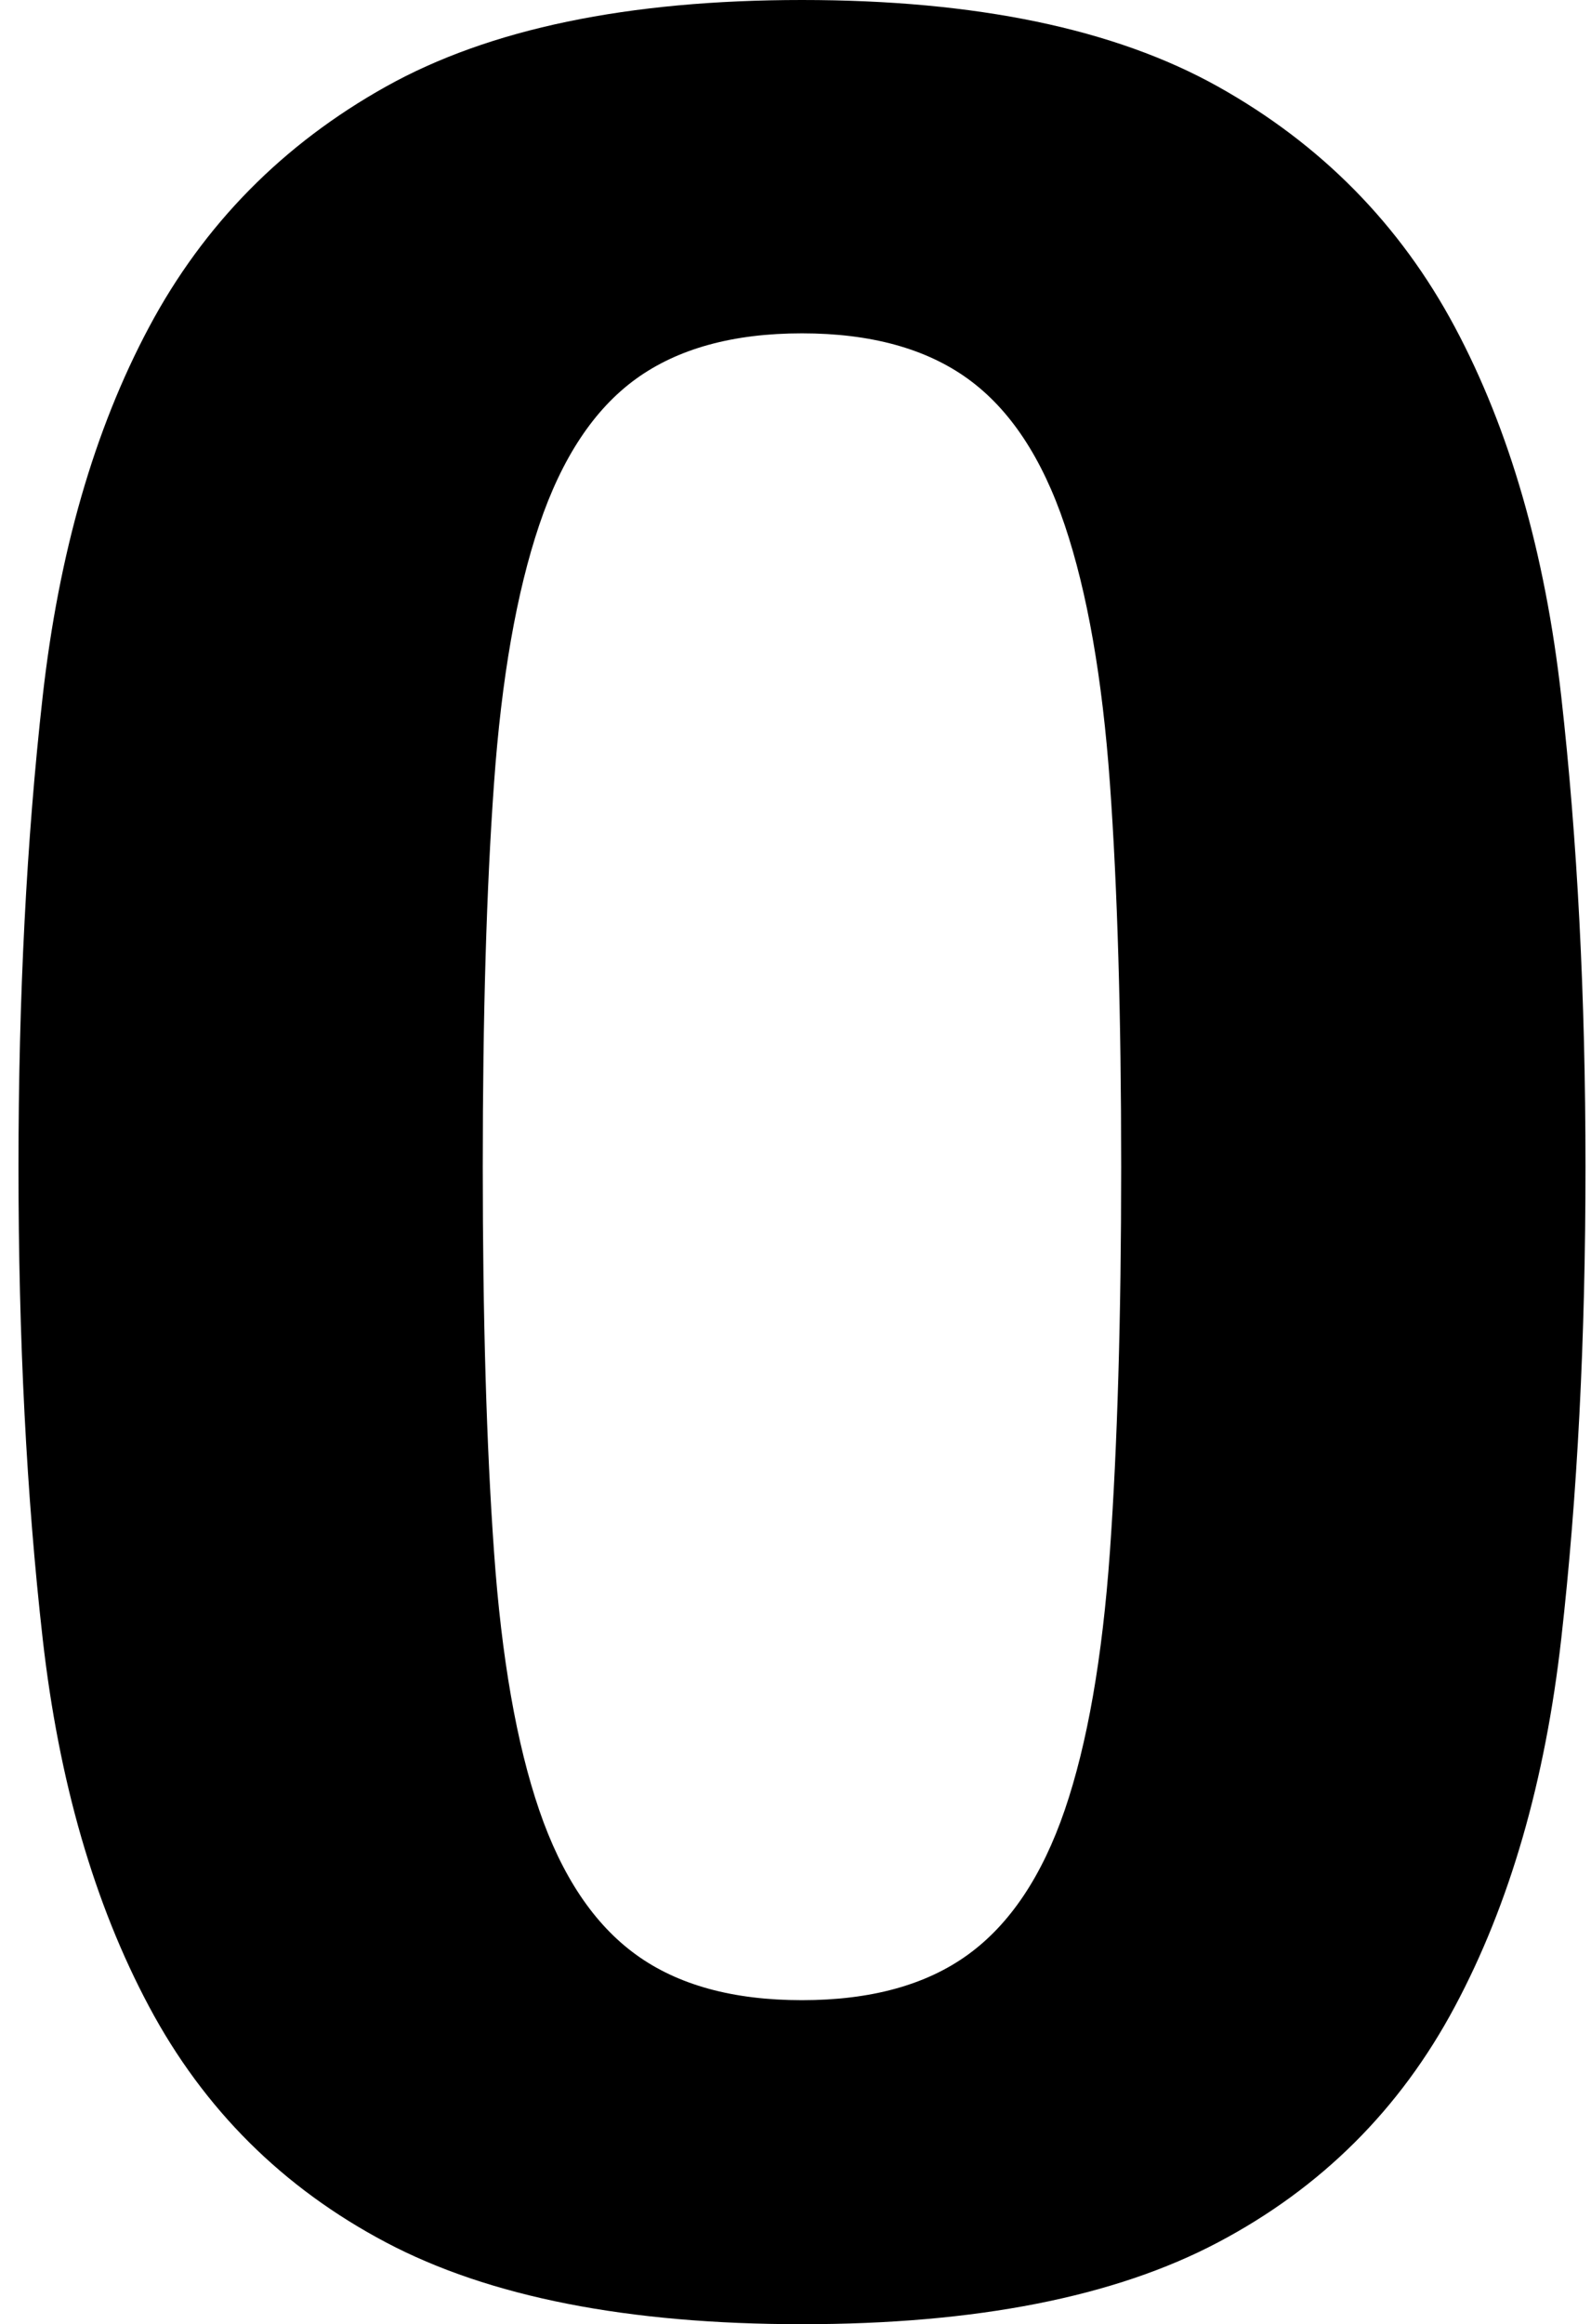
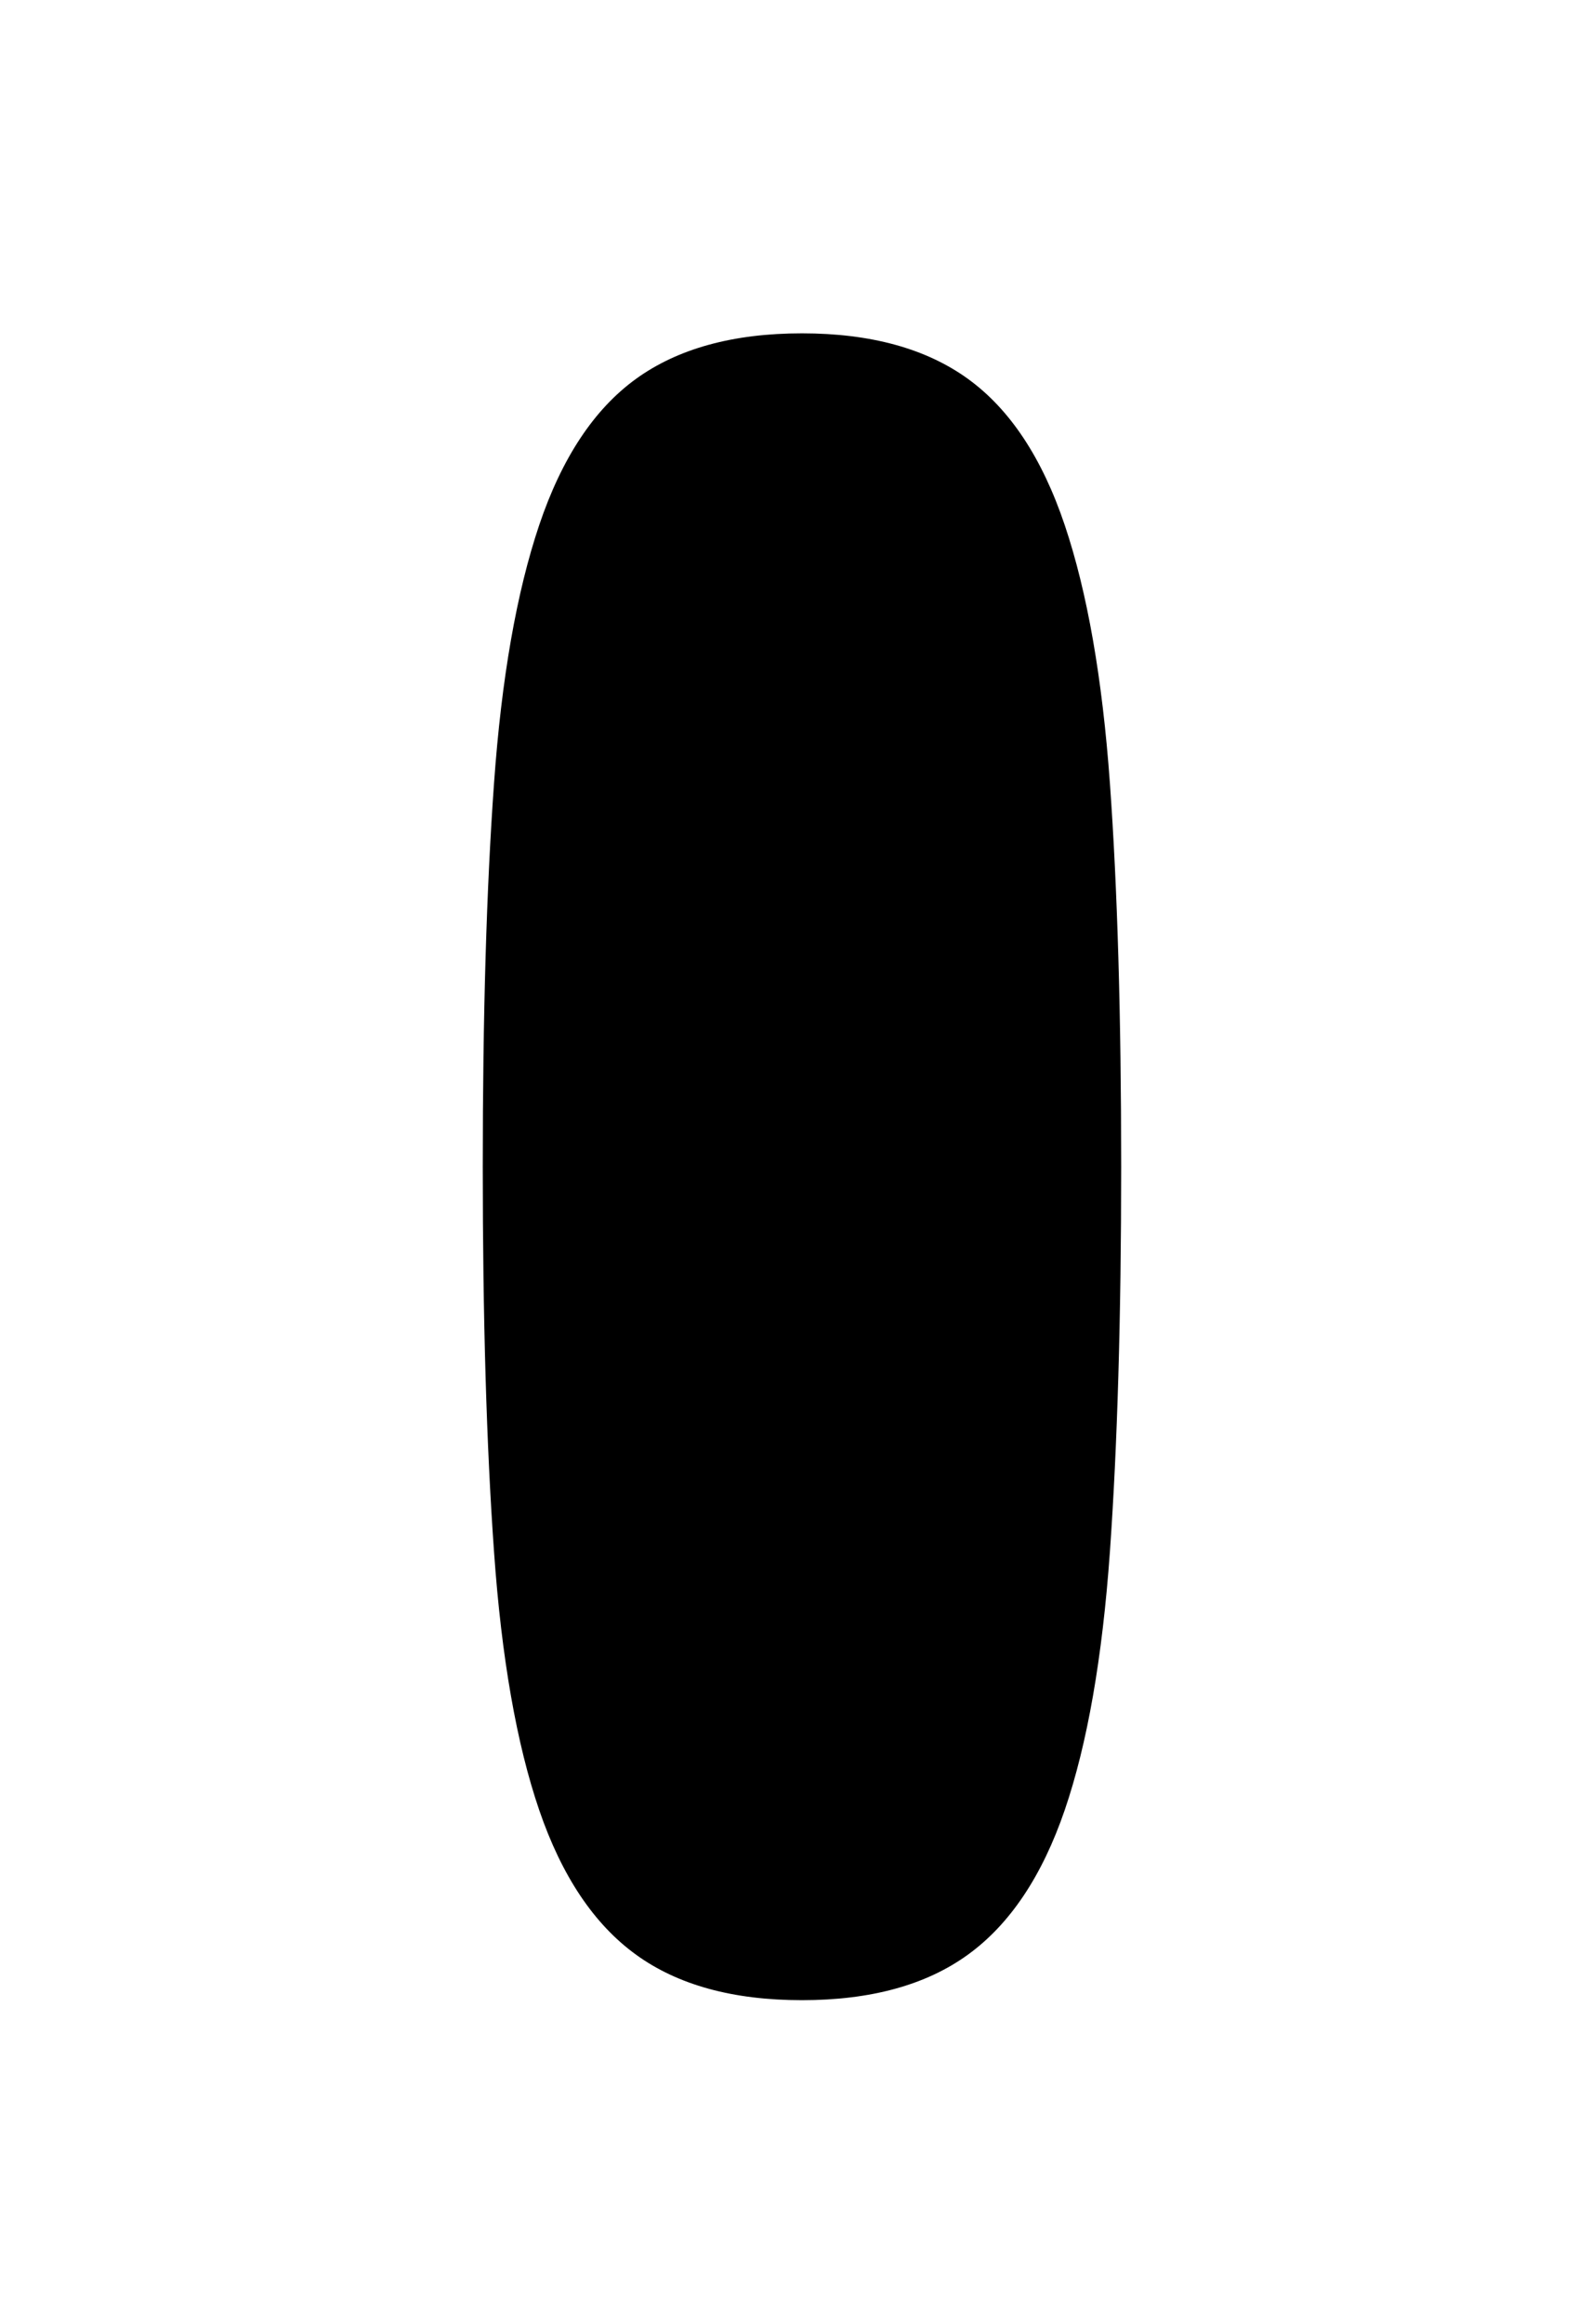
<svg xmlns="http://www.w3.org/2000/svg" enable-background="new 0 0 44.422 64.843" height="64.843" viewBox="0 0 44.422 64.843" width="44.422">
-   <path d="m1.191 19.436c.45-4.006 1.44-7.443 2.971-10.31 1.53-2.866 3.736-5.103 6.617-6.712 2.88-1.609 6.751-2.414 11.613-2.414 4.86 0 8.731.805 11.612 2.414 2.882 1.61 5.086 3.847 6.617 6.712 1.53 2.867 2.521 6.304 2.971 10.31.451 4.007.676 8.378.676 13.118 0 4.797-.225 9.184-.676 13.161-.449 3.979-1.439 7.402-2.971 10.267-1.529 2.867-3.735 5.062-6.617 6.581-2.881 1.521-6.752 2.281-11.612 2.281-4.862 0-8.733-.76-11.613-2.281-2.881-1.521-5.087-3.714-6.617-6.581-1.53-2.864-2.521-6.287-2.971-10.267-.45-3.977-.675-8.363-.675-13.161 0-4.74.225-9.111.675-13.118zm12.603 23.864c.209 2.955.63 5.354 1.26 7.197.63 1.842 1.531 3.188 2.701 4.035 1.17.85 2.715 1.272 4.637 1.272 1.92 0 3.466-.423 4.636-1.272 1.17-.847 2.07-2.193 2.701-4.035.631-1.844 1.049-4.242 1.26-7.197.209-2.951.315-6.536.315-10.748s-.104-7.779-.315-10.705c-.211-2.925-.63-5.322-1.26-7.195-.63-1.872-1.529-3.232-2.701-4.08-1.17-.847-2.716-1.272-4.636-1.272-1.922 0-3.466.425-4.637 1.272-1.17.848-2.07 2.208-2.701 4.08-.63 1.873-1.051 4.27-1.26 7.195-.211 2.926-.315 6.493-.315 10.705 0 4.213.104 7.797.315 10.748z" />
+   <path d="m1.191 19.436zm12.603 23.864c.209 2.955.63 5.354 1.26 7.197.63 1.842 1.531 3.188 2.701 4.035 1.17.85 2.715 1.272 4.637 1.272 1.92 0 3.466-.423 4.636-1.272 1.17-.847 2.07-2.193 2.701-4.035.631-1.844 1.049-4.242 1.26-7.197.209-2.951.315-6.536.315-10.748s-.104-7.779-.315-10.705c-.211-2.925-.63-5.322-1.26-7.195-.63-1.872-1.529-3.232-2.701-4.08-1.17-.847-2.716-1.272-4.636-1.272-1.922 0-3.466.425-4.637 1.272-1.17.848-2.07 2.208-2.701 4.08-.63 1.873-1.051 4.27-1.26 7.195-.211 2.926-.315 6.493-.315 10.705 0 4.213.104 7.797.315 10.748z" />
</svg>